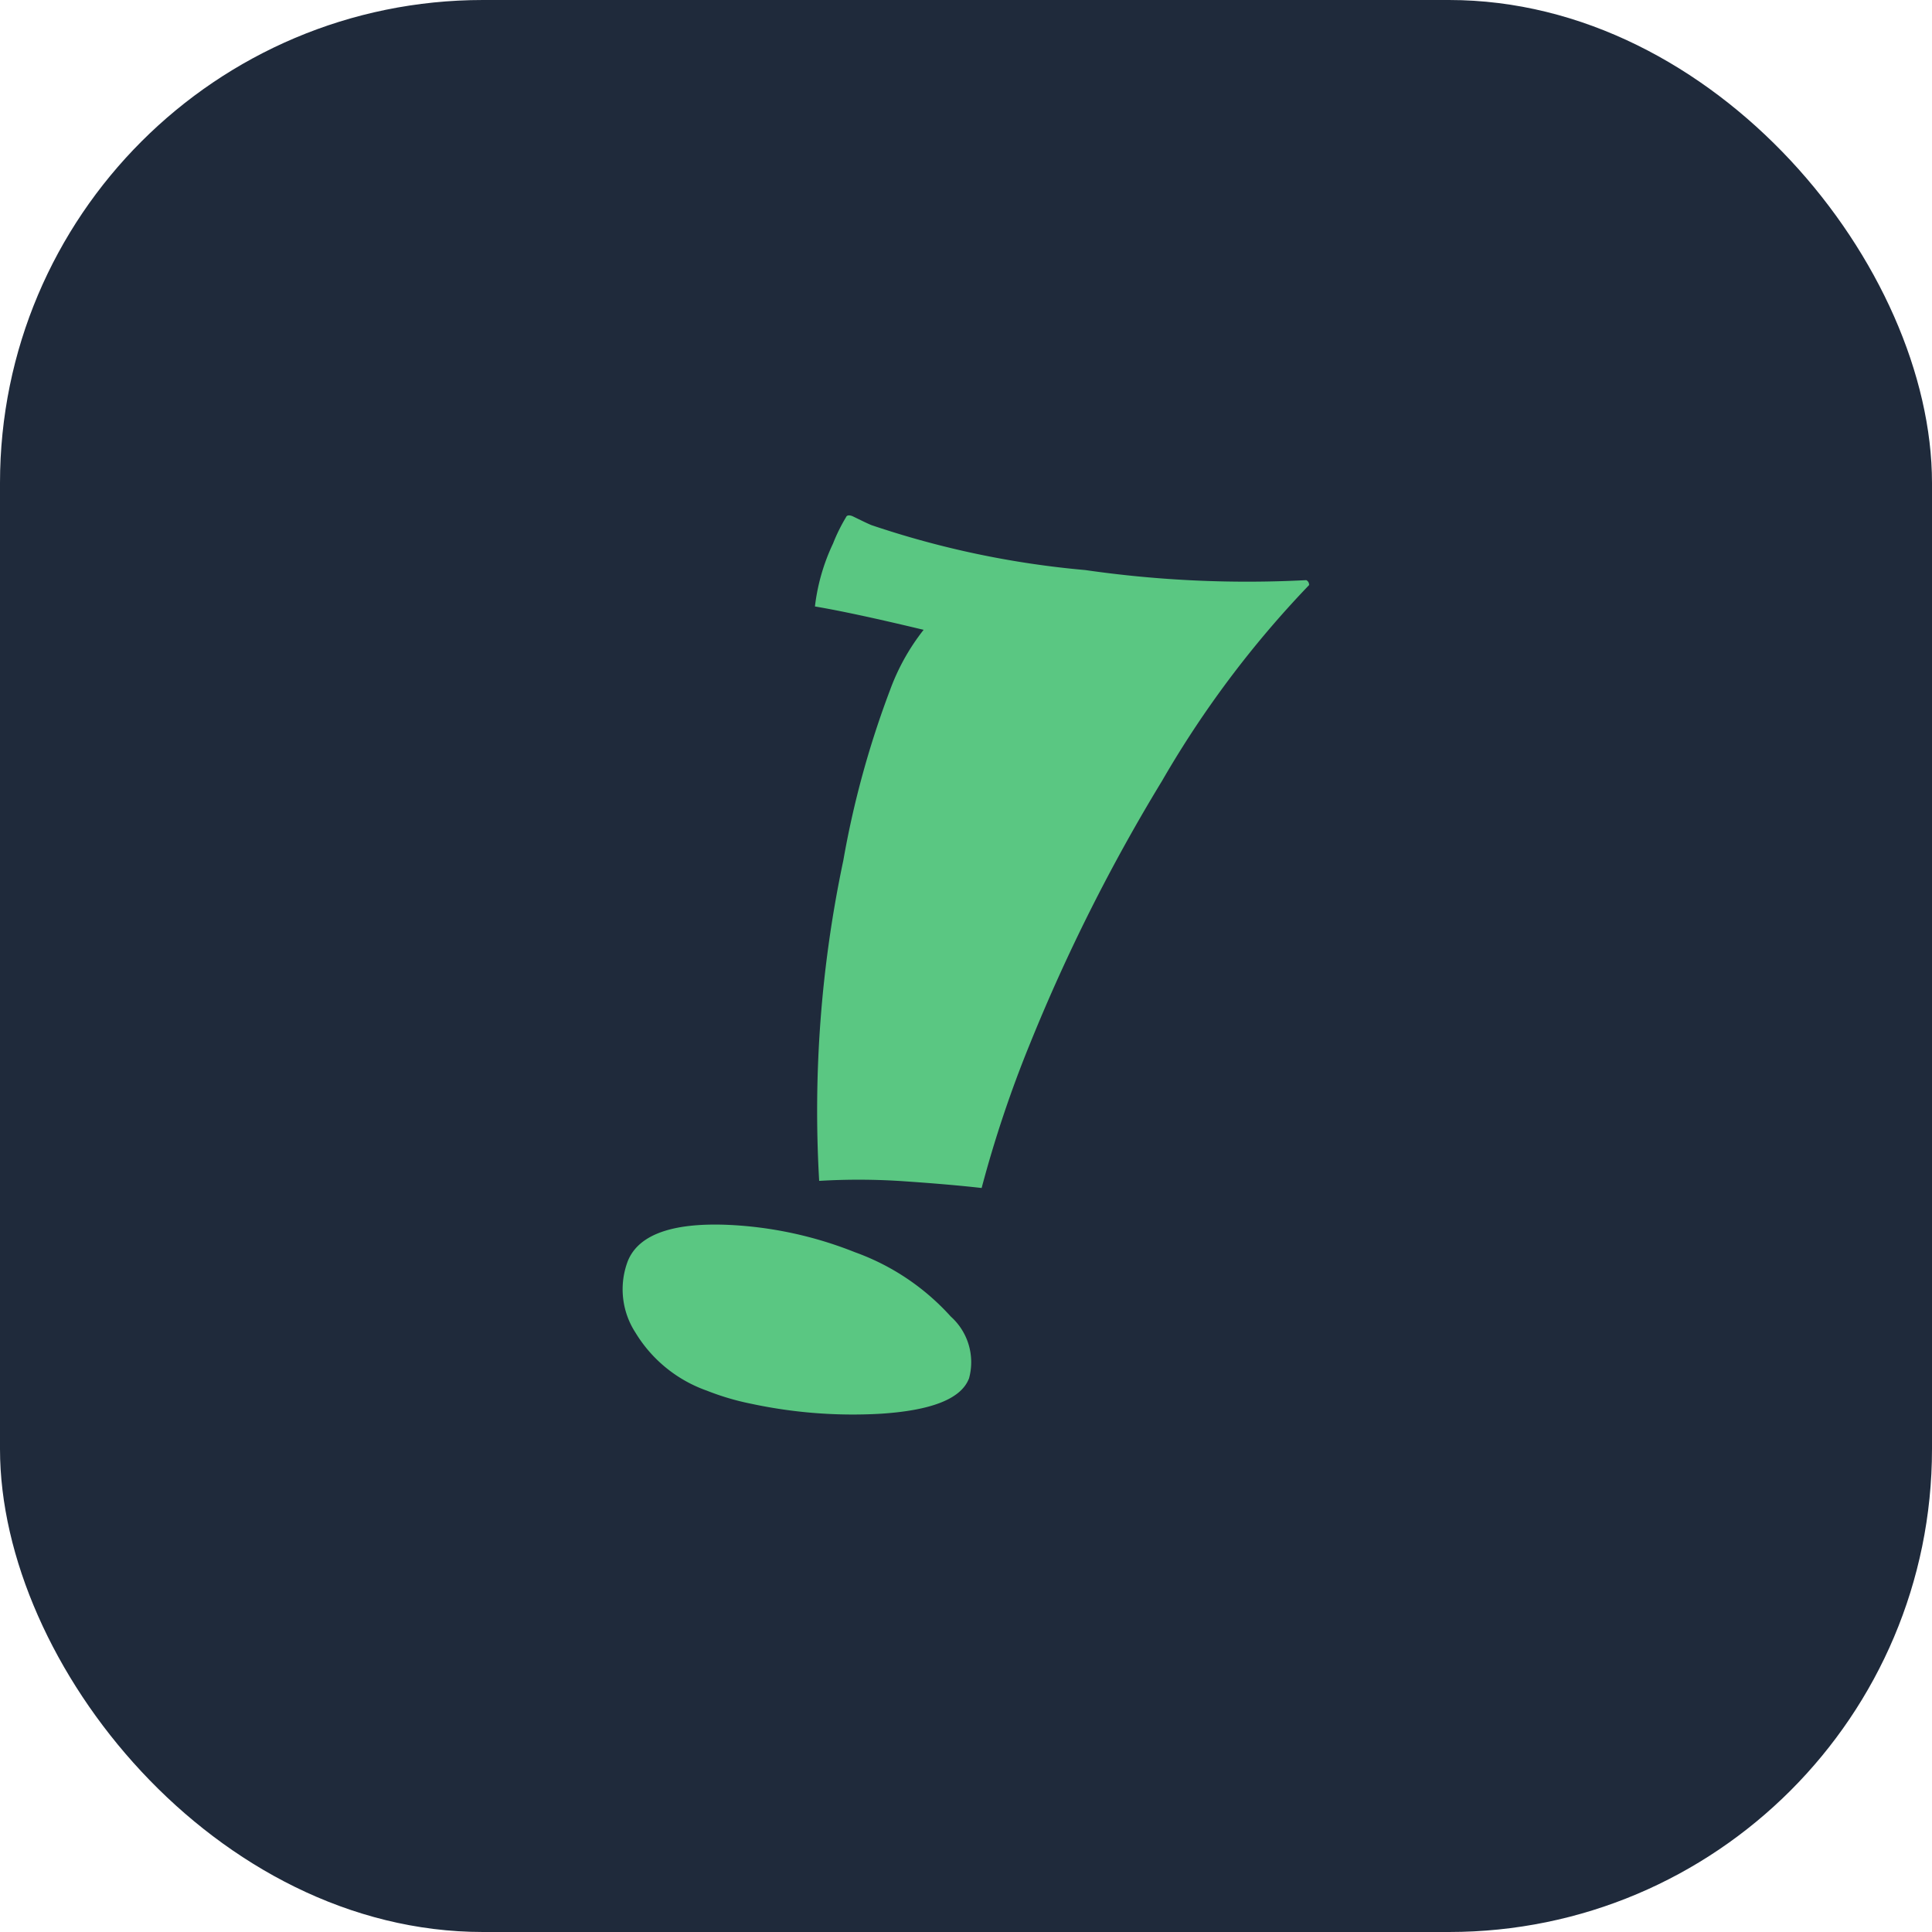
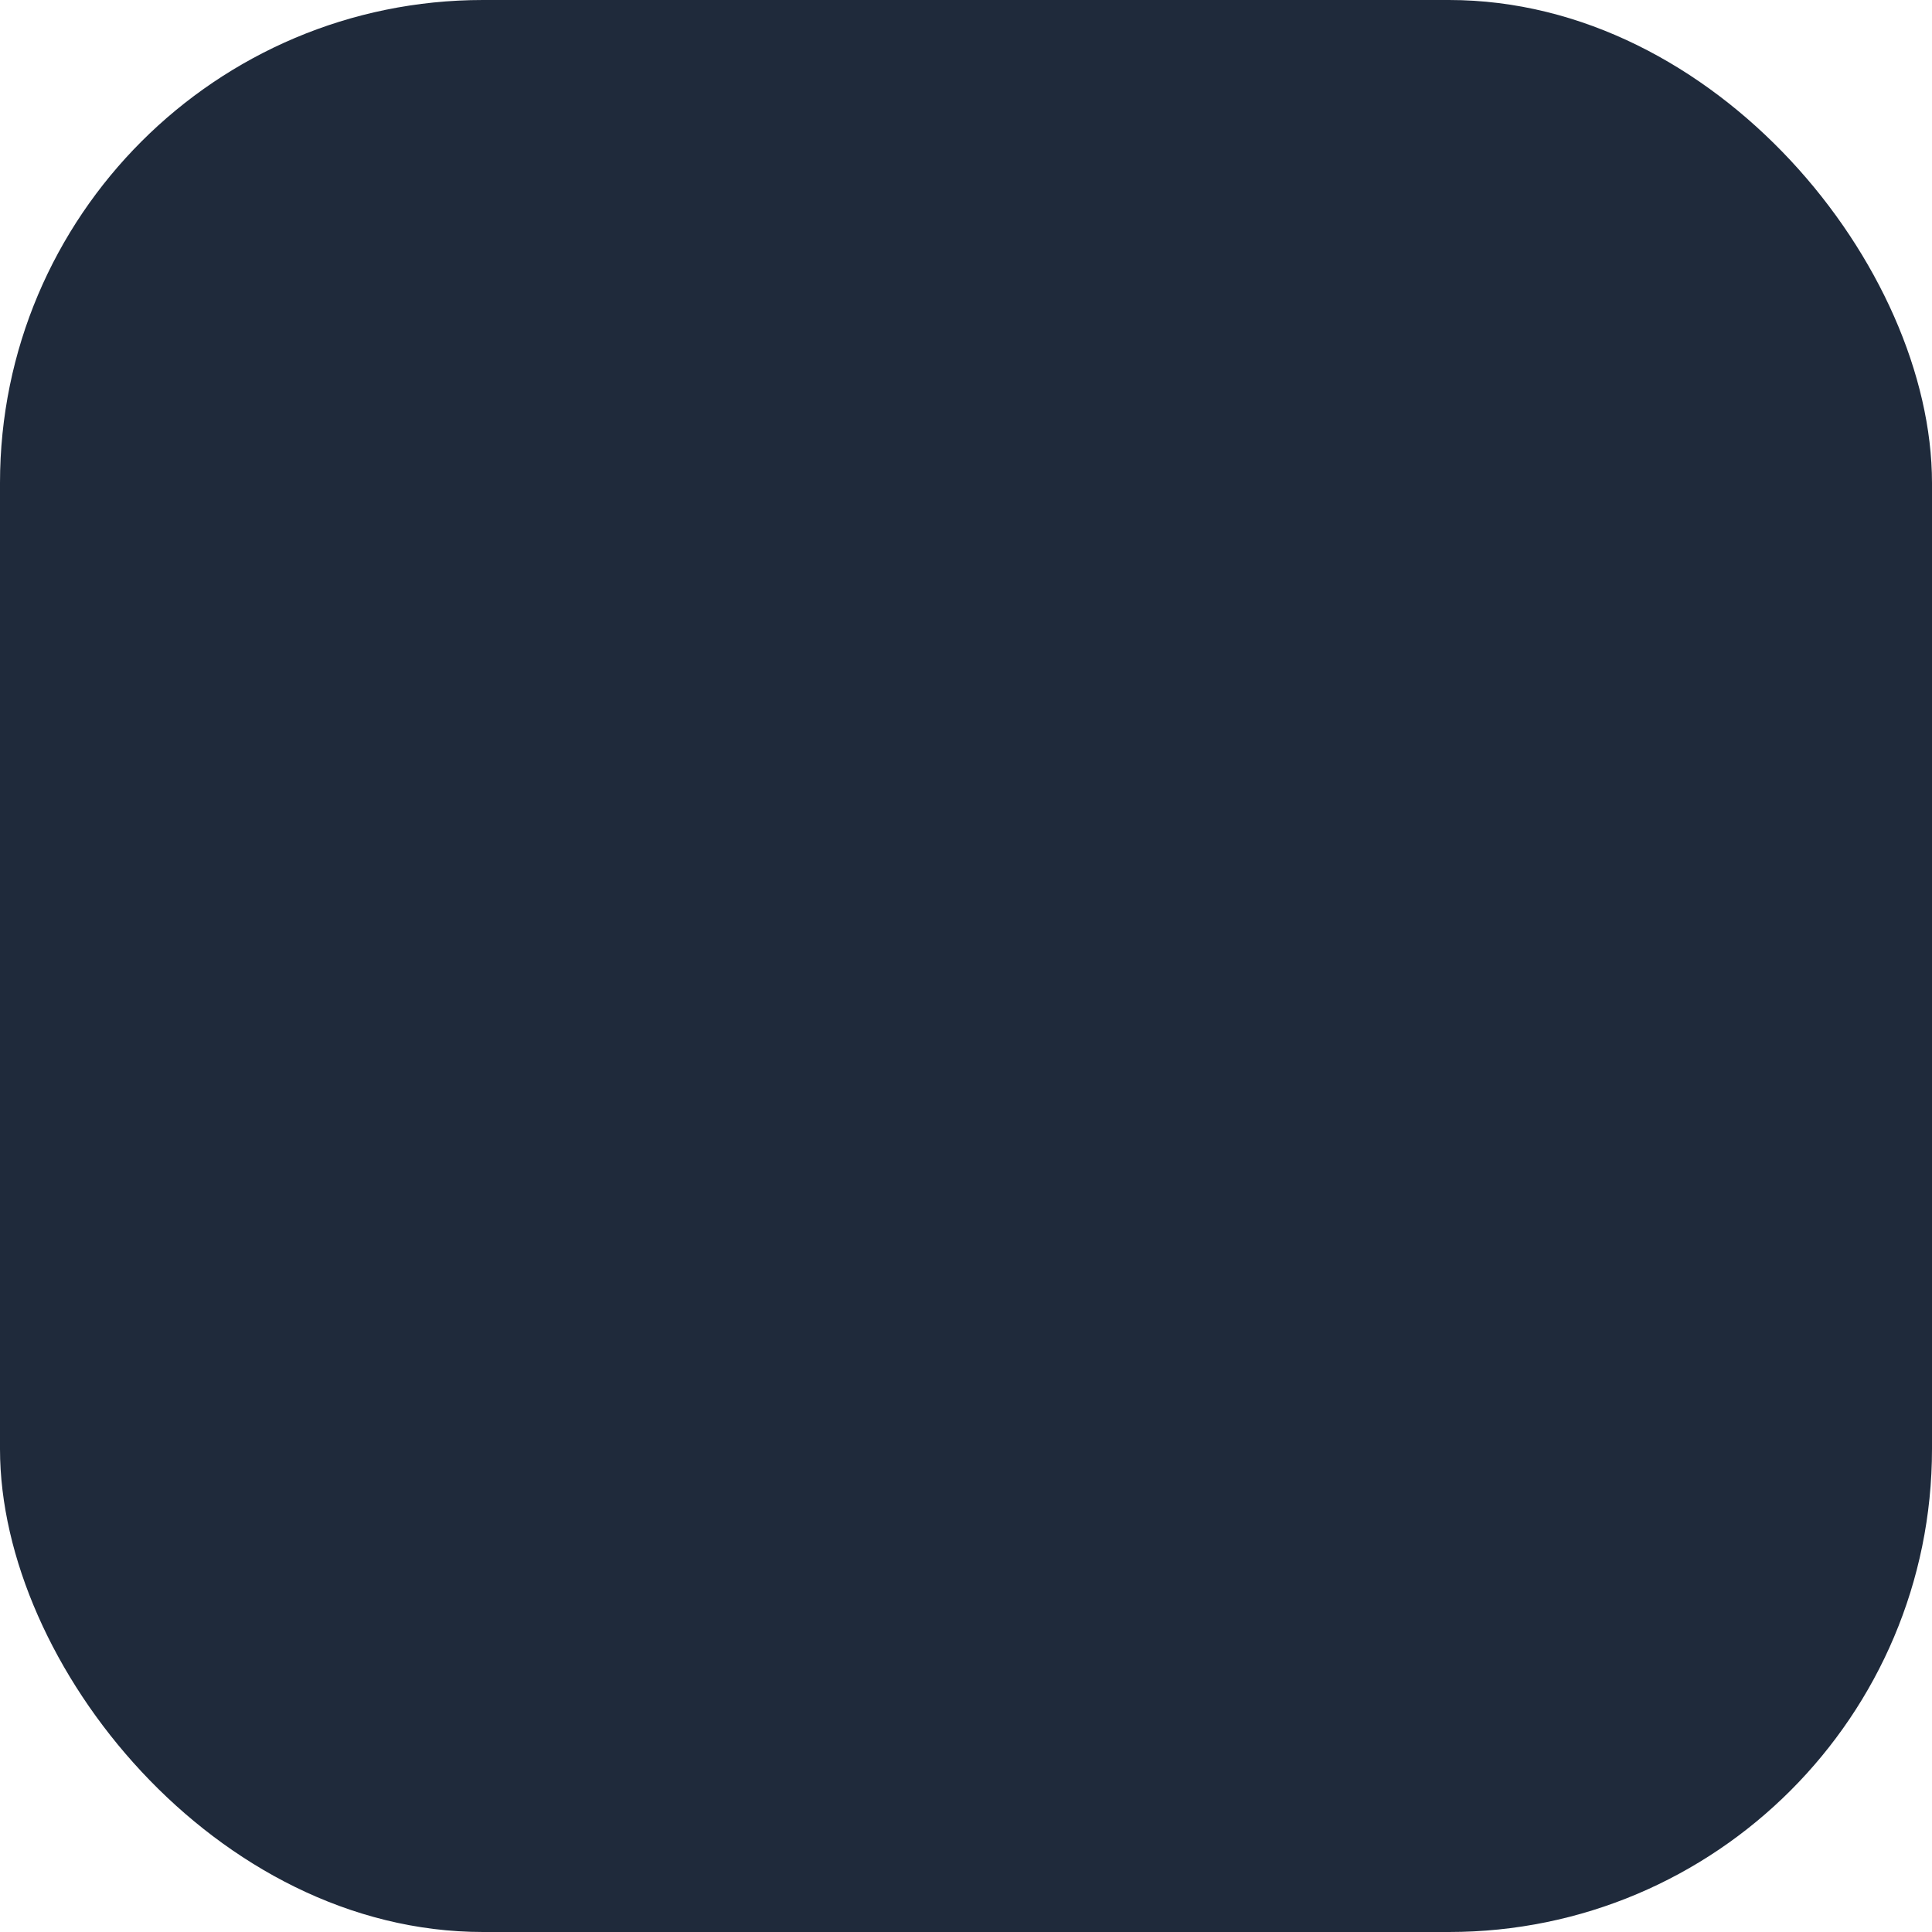
<svg xmlns="http://www.w3.org/2000/svg" width="32" height="32" viewBox="0 0 32 32">
  <style>
    #Retângulo_17039 {
      fill: #1f2a3b;
    }

    #Caminho_1150 {
      fill: #5ac782
    }

    @media (prefers-color-scheme: dark) {
      #Retângulo_17039 {
        fill: #34ad61;
      }

      #Caminho_1150 {
        fill: #fff;
      }
    }
  </style>
  <g id="logo-bling-dark-32" transform="translate(-1098 -161)">
    <rect id="Retângulo_17039" data-name="Retângulo 17039" width="32" height="32" rx="8" transform="translate(1098 161)" />
-     <path id="Caminho_1150" data-name="Caminho 1150" d="M570.23,803.063a16.842,16.842,0,0,0-2.442,3.25,29.966,29.966,0,0,0-2.188,4.355,19.573,19.573,0,0,0-.8,2.388q-.516-.059-1.291-.112a11.007,11.007,0,0,0-1.4-.006,20.052,20.052,0,0,1,.4-5.307,15.555,15.555,0,0,1,.773-2.82,3.605,3.605,0,0,1,.557-1c-.832-.2-1.431-.326-1.8-.387a3.334,3.334,0,0,1,.3-1.043,2.885,2.885,0,0,1,.214-.434c.014-.035.051-.041.109-.018l.132.064c.08.039.138.066.179.083a15.236,15.236,0,0,0,3.544.745,18.776,18.776,0,0,0,3.659.167.08.08,0,0,1,.047.078Zm-5.644,13.158c-.134.33-.622.52-1.46.574a8.044,8.044,0,0,1-2.141-.165,4.274,4.274,0,0,1-.738-.218,2.262,2.262,0,0,1-1.181-.961,1.317,1.317,0,0,1-.126-1.186c.174-.429.716-.632,1.626-.6a6.445,6.445,0,0,1,2.136.455,3.92,3.92,0,0,1,1.587,1.065,1.014,1.014,0,0,1,.3,1.032Z" transform="translate(549.459 -632.379)" />
  </g>
</svg>